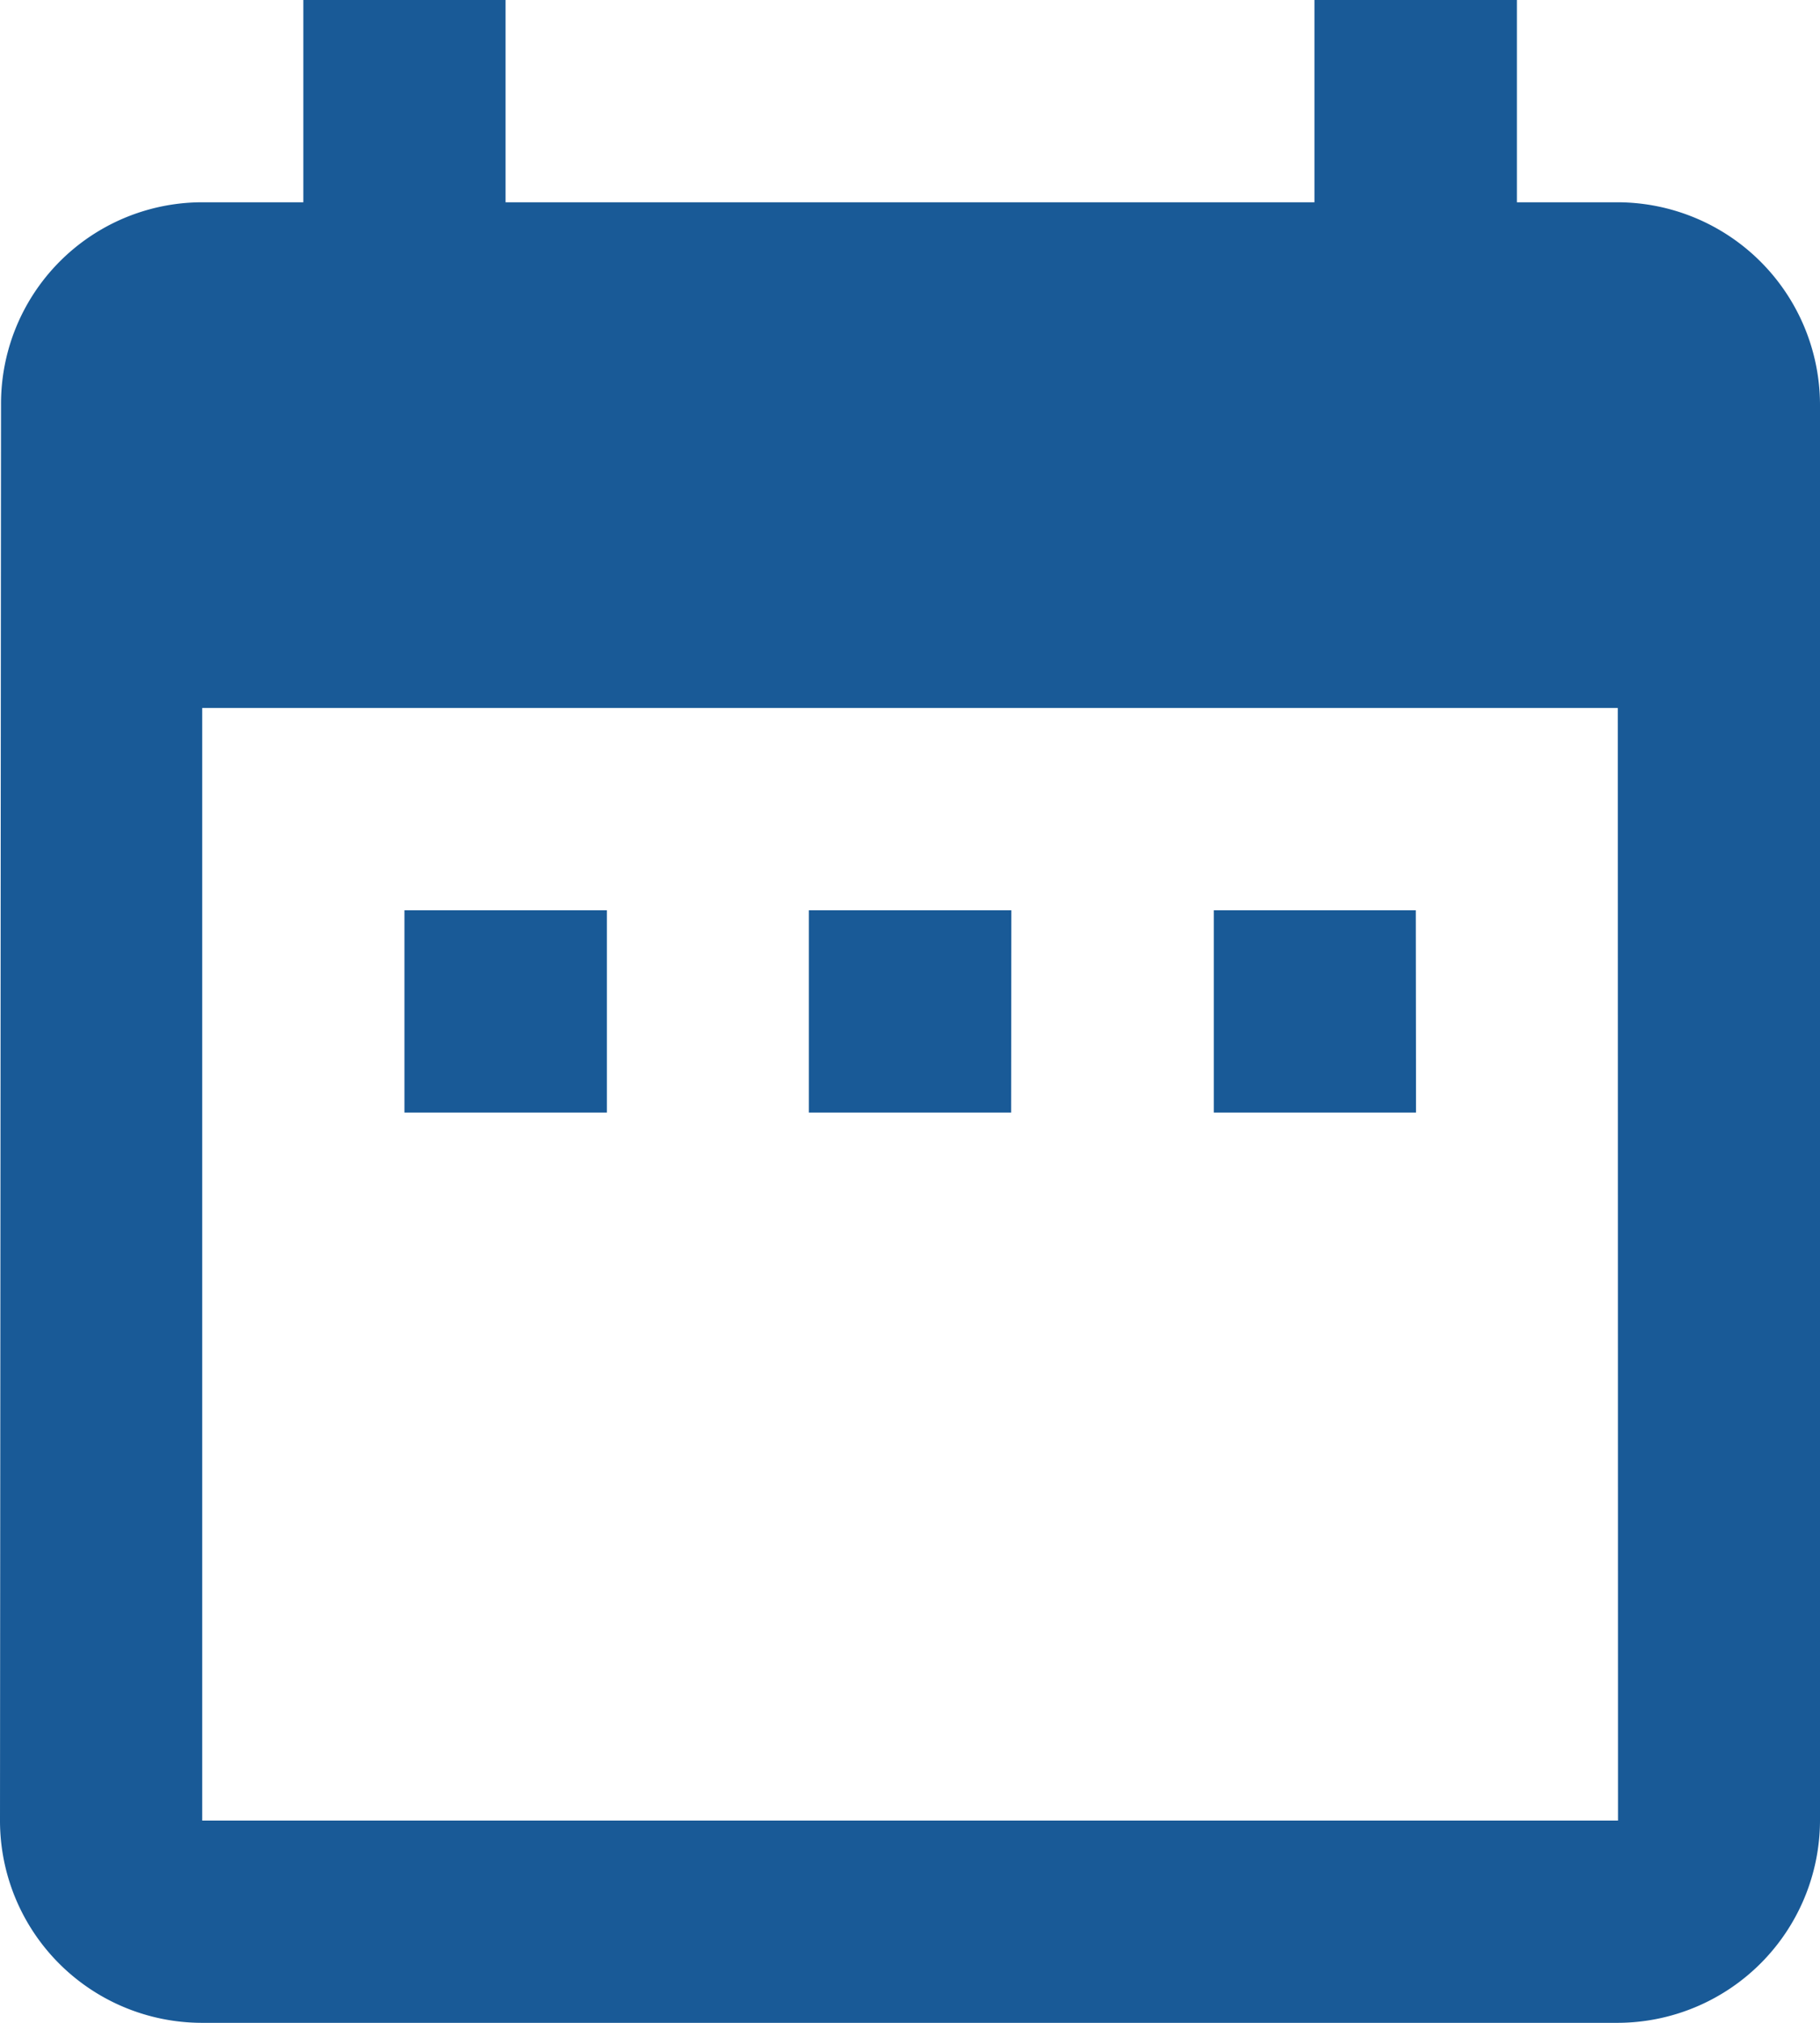
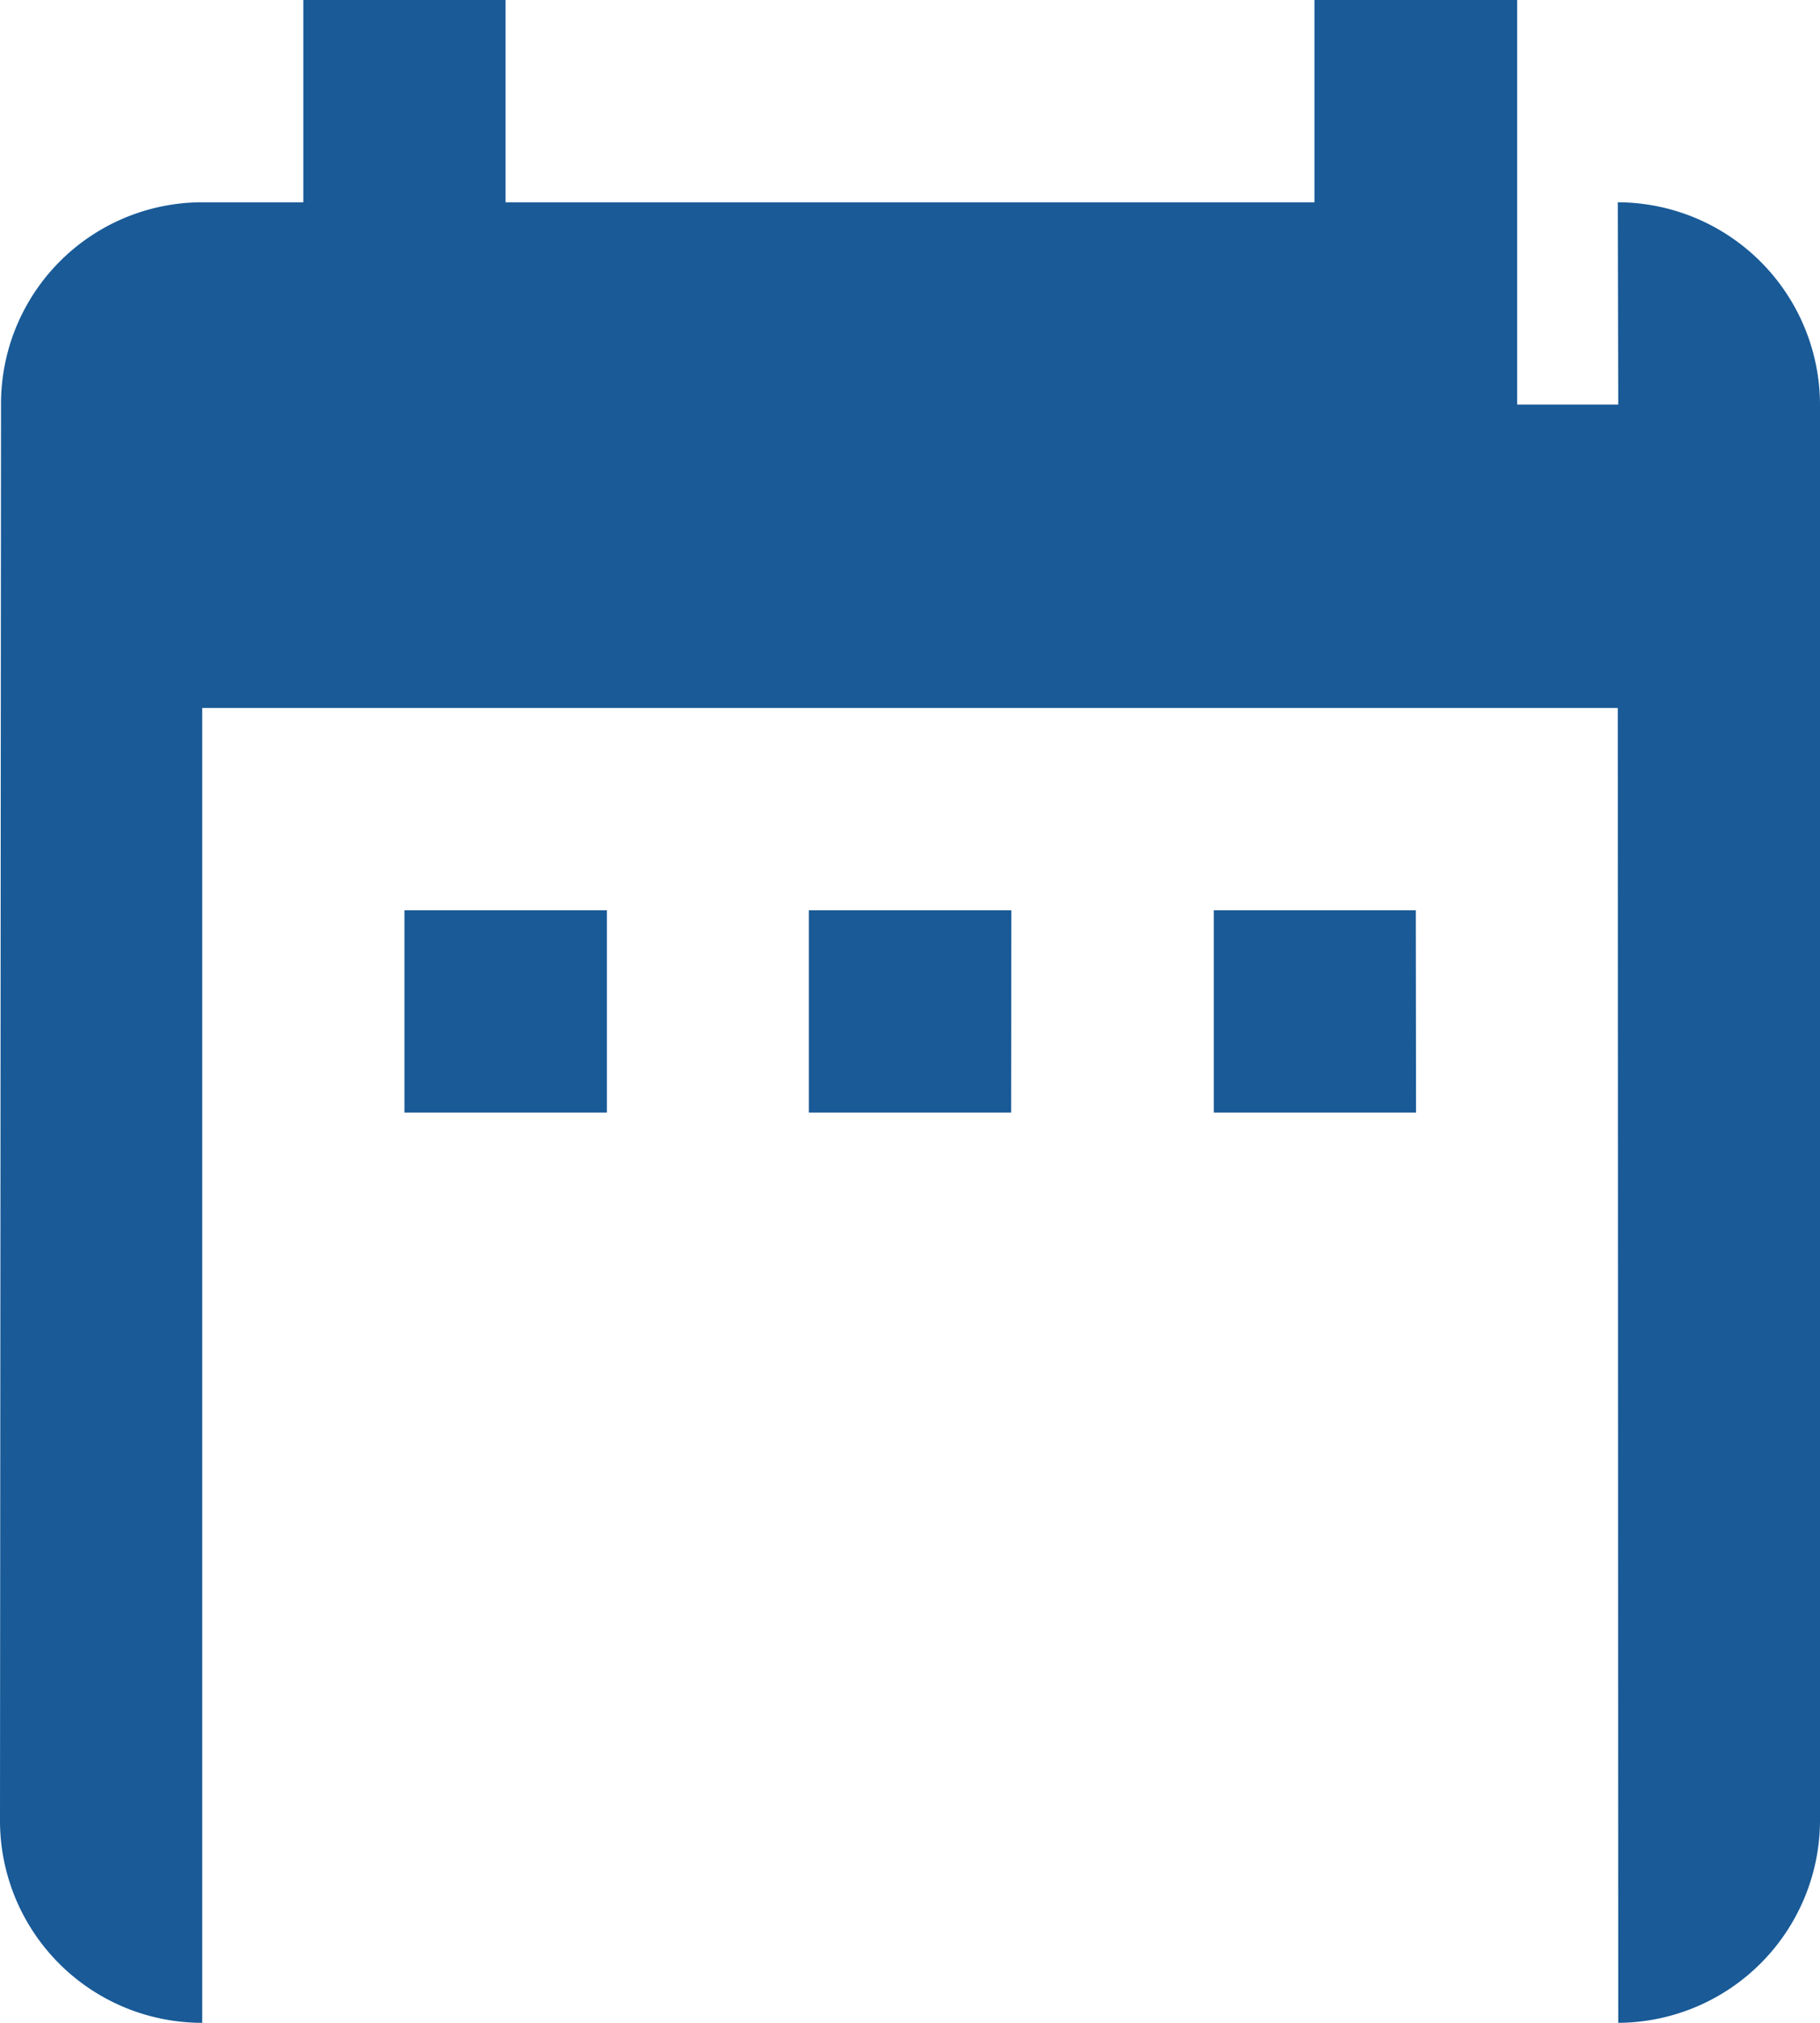
<svg xmlns="http://www.w3.org/2000/svg" width="15.894" height="17.66" viewBox="0 0 15.894 17.66">
-   <path id="date" d="M9.8,10.947H8.032v1.766H9.8Zm3.532,0H11.564v1.766H13.33Zm3.532,0H15.1v1.766h1.766Zm1.766-6.181h-.883V3H15.979V4.766H8.915V3H7.149V4.766H6.266A1.758,1.758,0,0,0,4.509,6.532L4.5,18.894A1.765,1.765,0,0,0,6.266,20.66H18.628a1.771,1.771,0,0,0,1.766-1.766V6.532A1.771,1.771,0,0,0,18.628,4.766Zm0,14.128H6.266V9.181H18.628Z" transform="translate(-4.5 -3)" fill="#195a97" />
+   <path id="date" d="M9.8,10.947H8.032v1.766H9.8Zm3.532,0H11.564v1.766H13.33Zm3.532,0H15.1v1.766h1.766m1.766-6.181h-.883V3H15.979V4.766H8.915V3H7.149V4.766H6.266A1.758,1.758,0,0,0,4.509,6.532L4.5,18.894A1.765,1.765,0,0,0,6.266,20.66H18.628a1.771,1.771,0,0,0,1.766-1.766V6.532A1.771,1.771,0,0,0,18.628,4.766Zm0,14.128H6.266V9.181H18.628Z" transform="translate(-4.5 -3)" fill="#195a97" />
</svg>